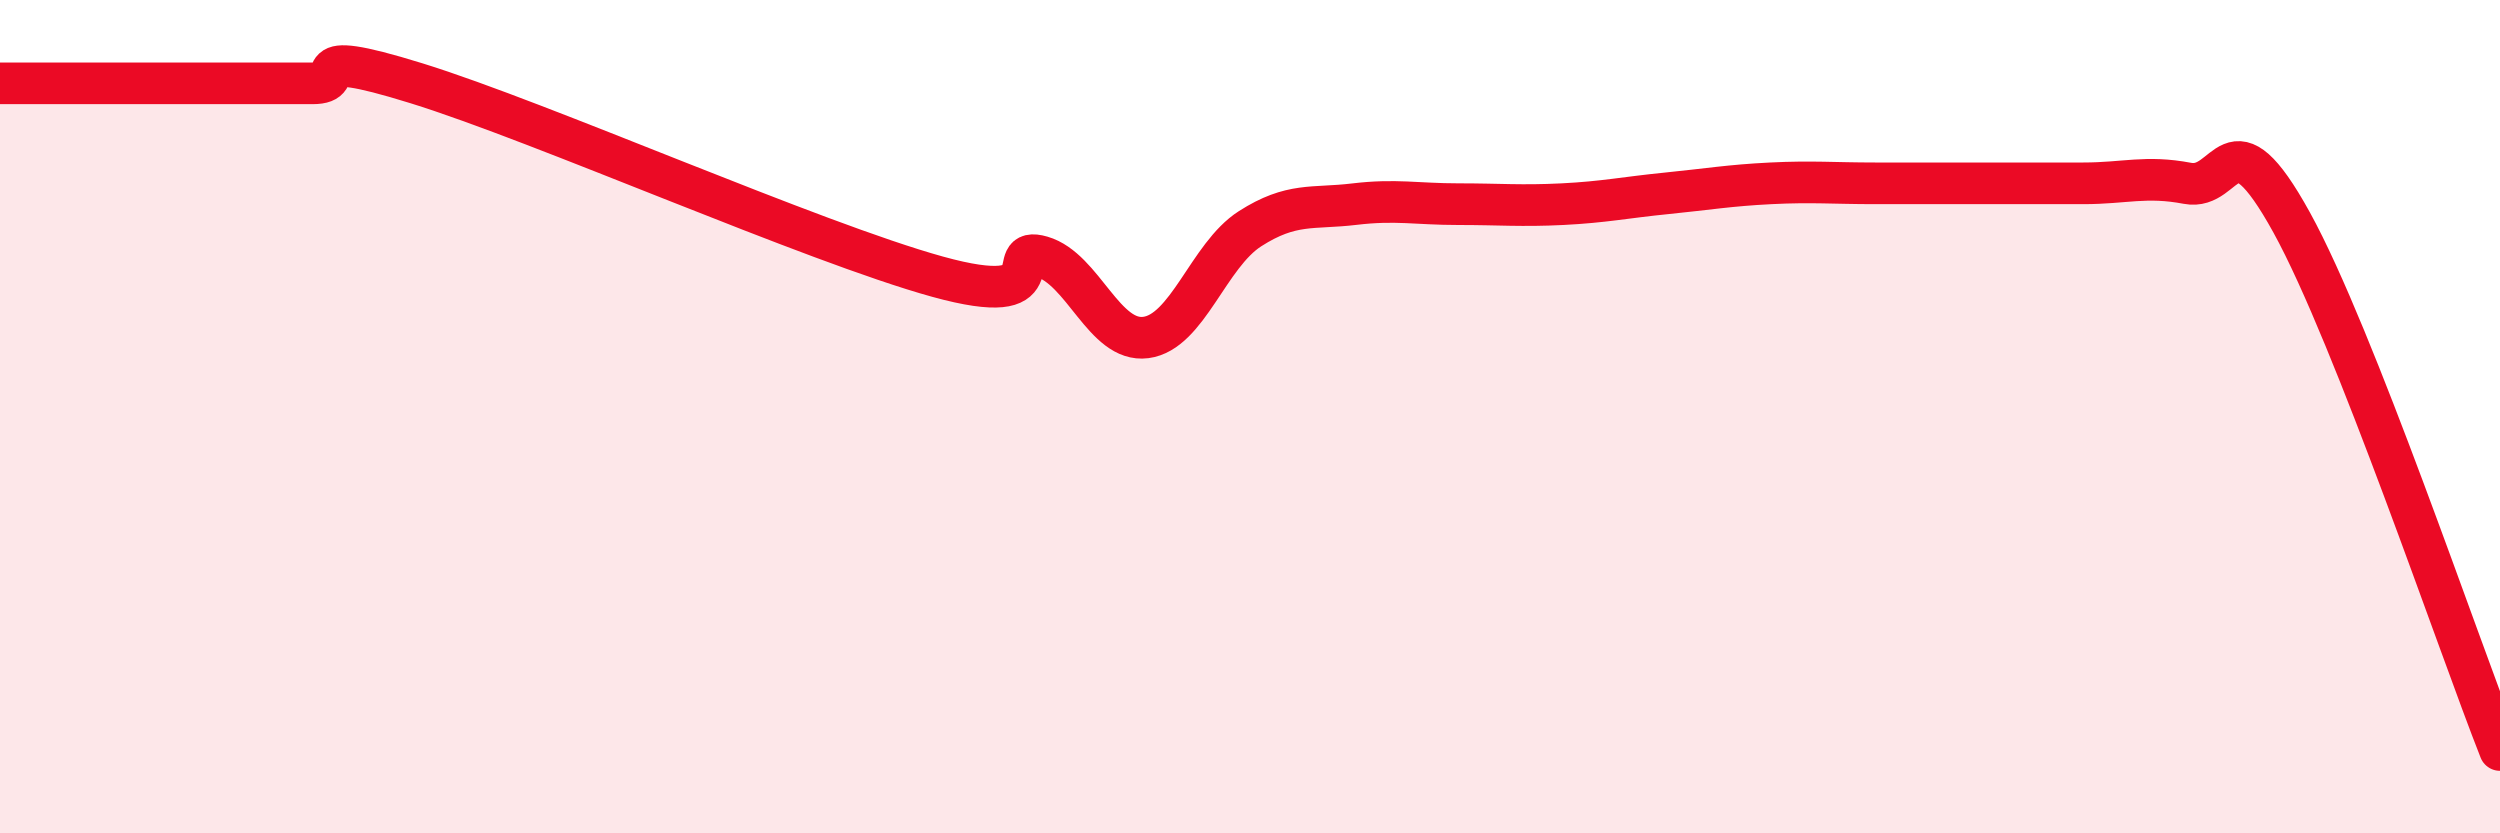
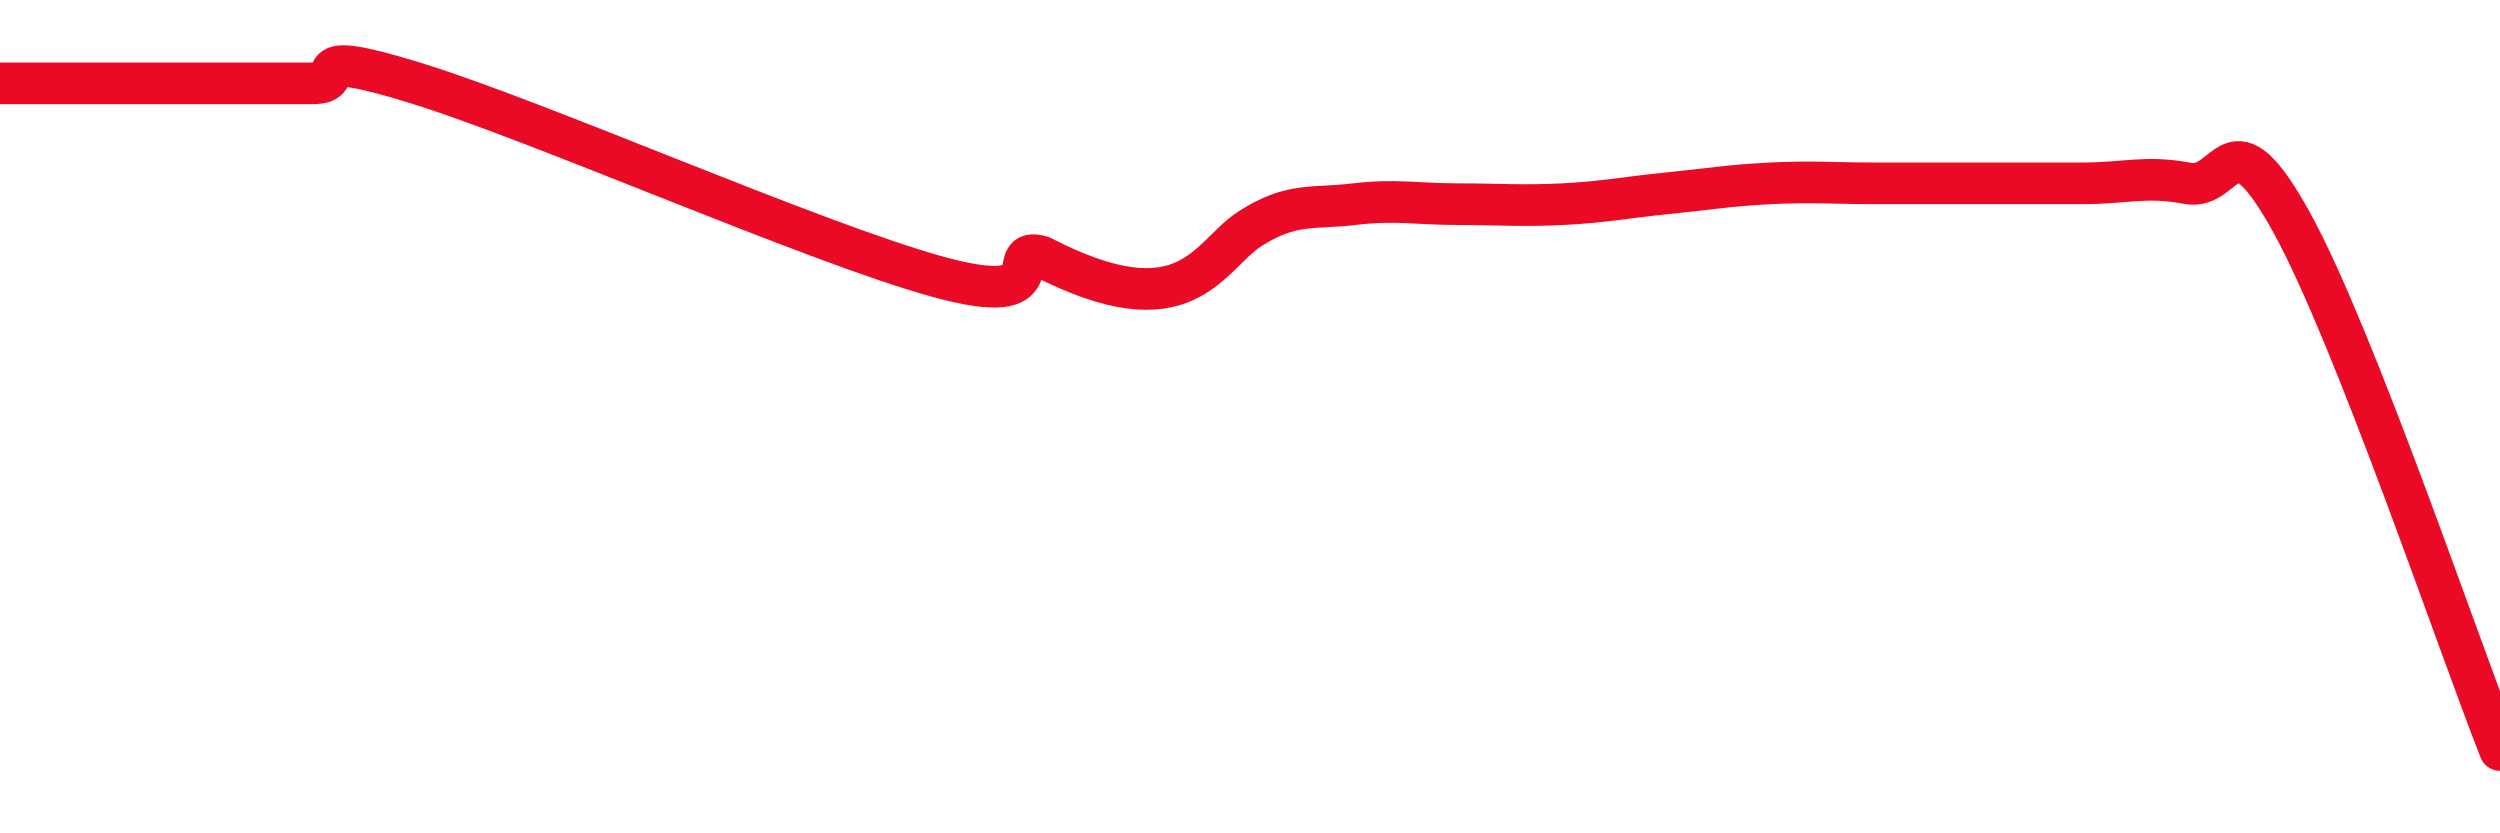
<svg xmlns="http://www.w3.org/2000/svg" width="60" height="20" viewBox="0 0 60 20">
-   <path d="M 0,2 C 0.5,2 1.5,2 2.5,2 C 3.5,2 4,2 5,2 C 6,2 6.5,2 7.5,2 C 8.5,2 7,1.07 10,2 C 13,2.93 19.5,5.81 22.5,6.64 C 25.5,7.47 24,5.87 25,6.16 C 26,6.45 26.5,8.23 27.5,8.1 C 28.5,7.97 29,6.13 30,5.49 C 31,4.85 31.5,5.02 32.5,4.9 C 33.5,4.78 34,4.9 35,4.9 C 36,4.9 36.5,4.95 37.5,4.9 C 38.5,4.85 39,4.74 40,4.64 C 41,4.54 41.5,4.45 42.5,4.4 C 43.5,4.35 44,4.4 45,4.4 C 46,4.4 46.5,4.4 47.5,4.4 C 48.5,4.4 49,4.4 50,4.4 C 51,4.4 51.5,4.21 52.5,4.4 C 53.5,4.59 53.5,2.62 55,5.34 C 56.5,8.06 59,15.47 60,18L60 20L0 20Z" fill="#EB0A25" opacity="0.1" stroke-linecap="round" stroke-linejoin="round" />
-   <path d="M 0,2 C 0.5,2 1.5,2 2.5,2 C 3.5,2 4,2 5,2 C 6,2 6.5,2 7.5,2 C 8.5,2 7,1.07 10,2 C 13,2.93 19.5,5.81 22.5,6.64 C 25.5,7.47 24,5.87 25,6.16 C 26,6.45 26.5,8.23 27.5,8.1 C 28.5,7.97 29,6.13 30,5.49 C 31,4.85 31.5,5.02 32.5,4.9 C 33.5,4.78 34,4.9 35,4.9 C 36,4.9 36.5,4.95 37.5,4.9 C 38.5,4.85 39,4.74 40,4.64 C 41,4.54 41.5,4.45 42.5,4.4 C 43.5,4.35 44,4.4 45,4.4 C 46,4.4 46.5,4.4 47.5,4.4 C 48.5,4.4 49,4.4 50,4.4 C 51,4.4 51.5,4.21 52.5,4.4 C 53.5,4.59 53.5,2.62 55,5.34 C 56.5,8.06 59,15.47 60,18" stroke="#EB0A25" stroke-width="1" fill="none" stroke-linecap="round" stroke-linejoin="round" />
+   <path d="M 0,2 C 0.5,2 1.5,2 2.5,2 C 3.5,2 4,2 5,2 C 6,2 6.5,2 7.5,2 C 8.5,2 7,1.07 10,2 C 13,2.93 19.5,5.81 22.5,6.64 C 25.5,7.47 24,5.87 25,6.16 C 28.5,7.97 29,6.13 30,5.49 C 31,4.85 31.5,5.02 32.5,4.9 C 33.5,4.78 34,4.9 35,4.9 C 36,4.9 36.5,4.95 37.5,4.9 C 38.5,4.85 39,4.74 40,4.64 C 41,4.54 41.5,4.45 42.5,4.4 C 43.5,4.35 44,4.4 45,4.4 C 46,4.4 46.5,4.4 47.5,4.4 C 48.5,4.4 49,4.4 50,4.4 C 51,4.4 51.5,4.21 52.5,4.4 C 53.5,4.59 53.5,2.62 55,5.34 C 56.5,8.06 59,15.47 60,18" stroke="#EB0A25" stroke-width="1" fill="none" stroke-linecap="round" stroke-linejoin="round" />
</svg>